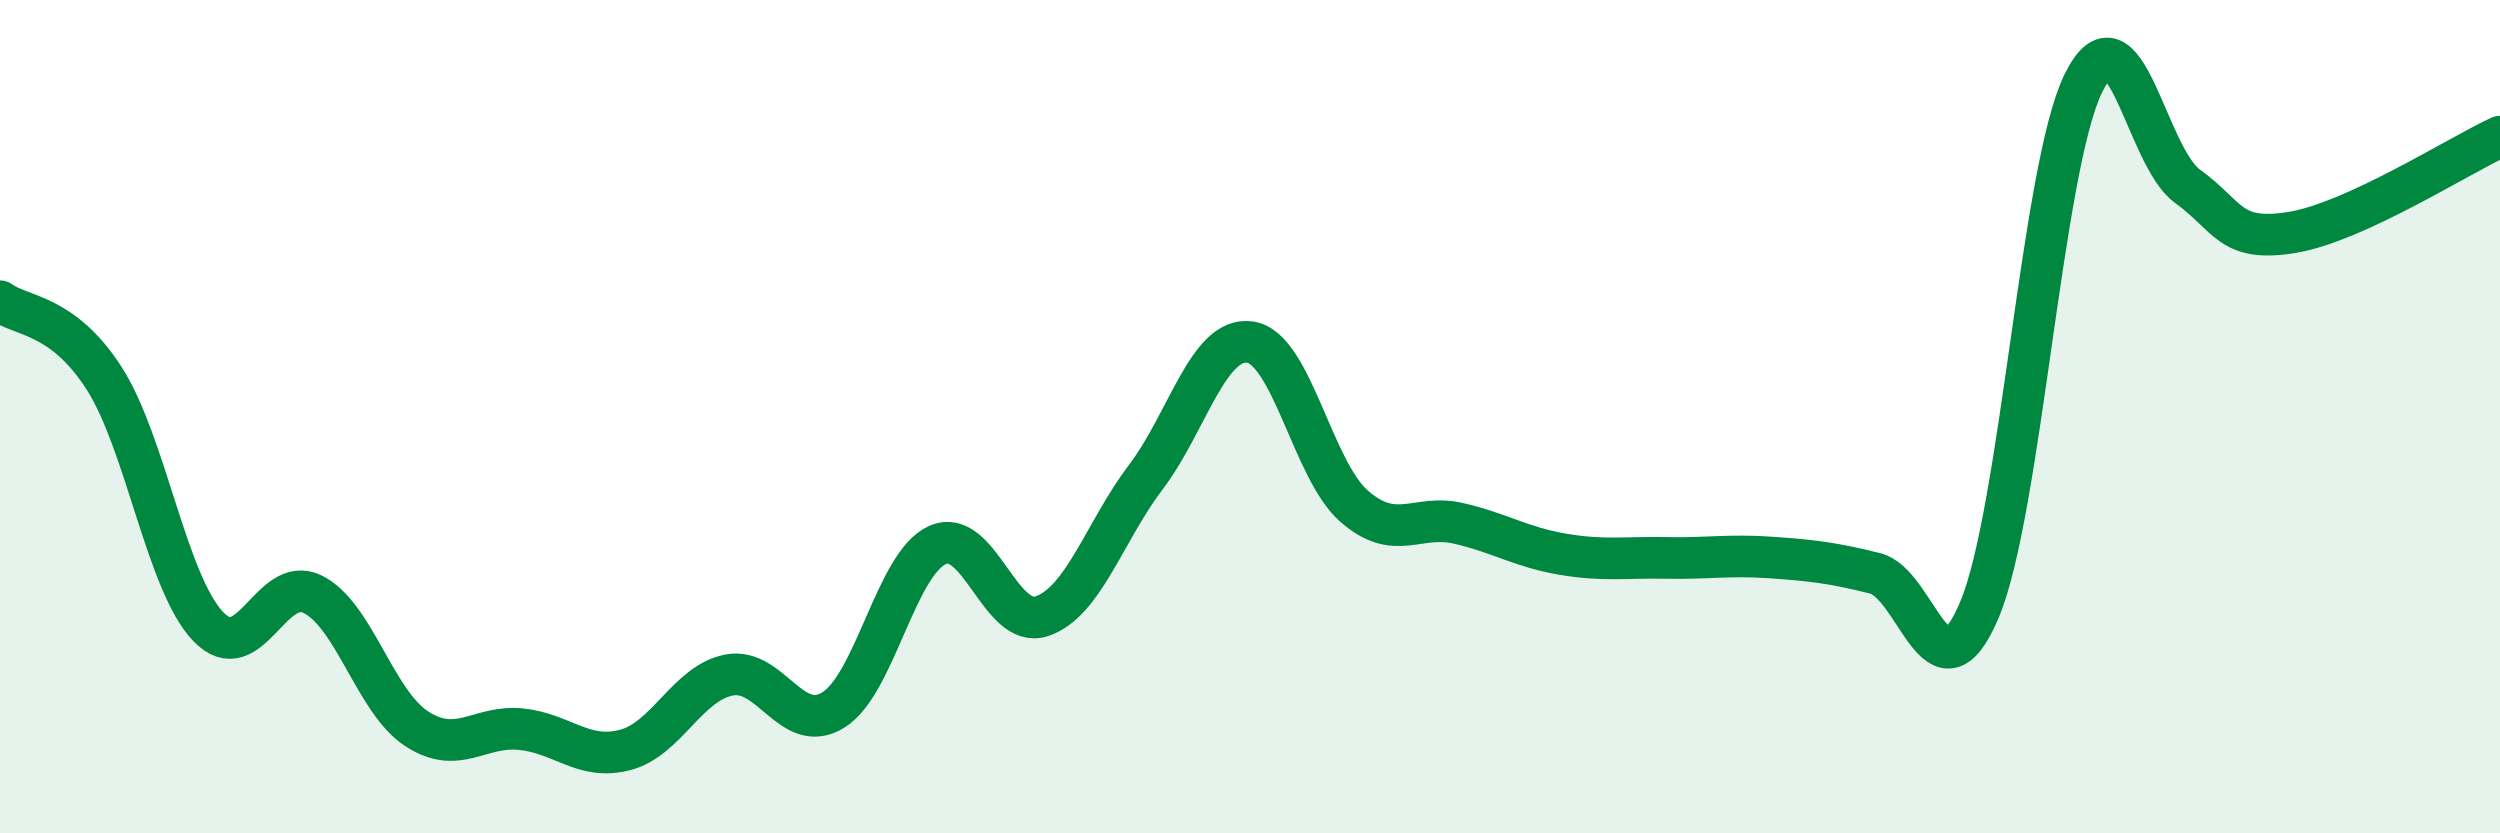
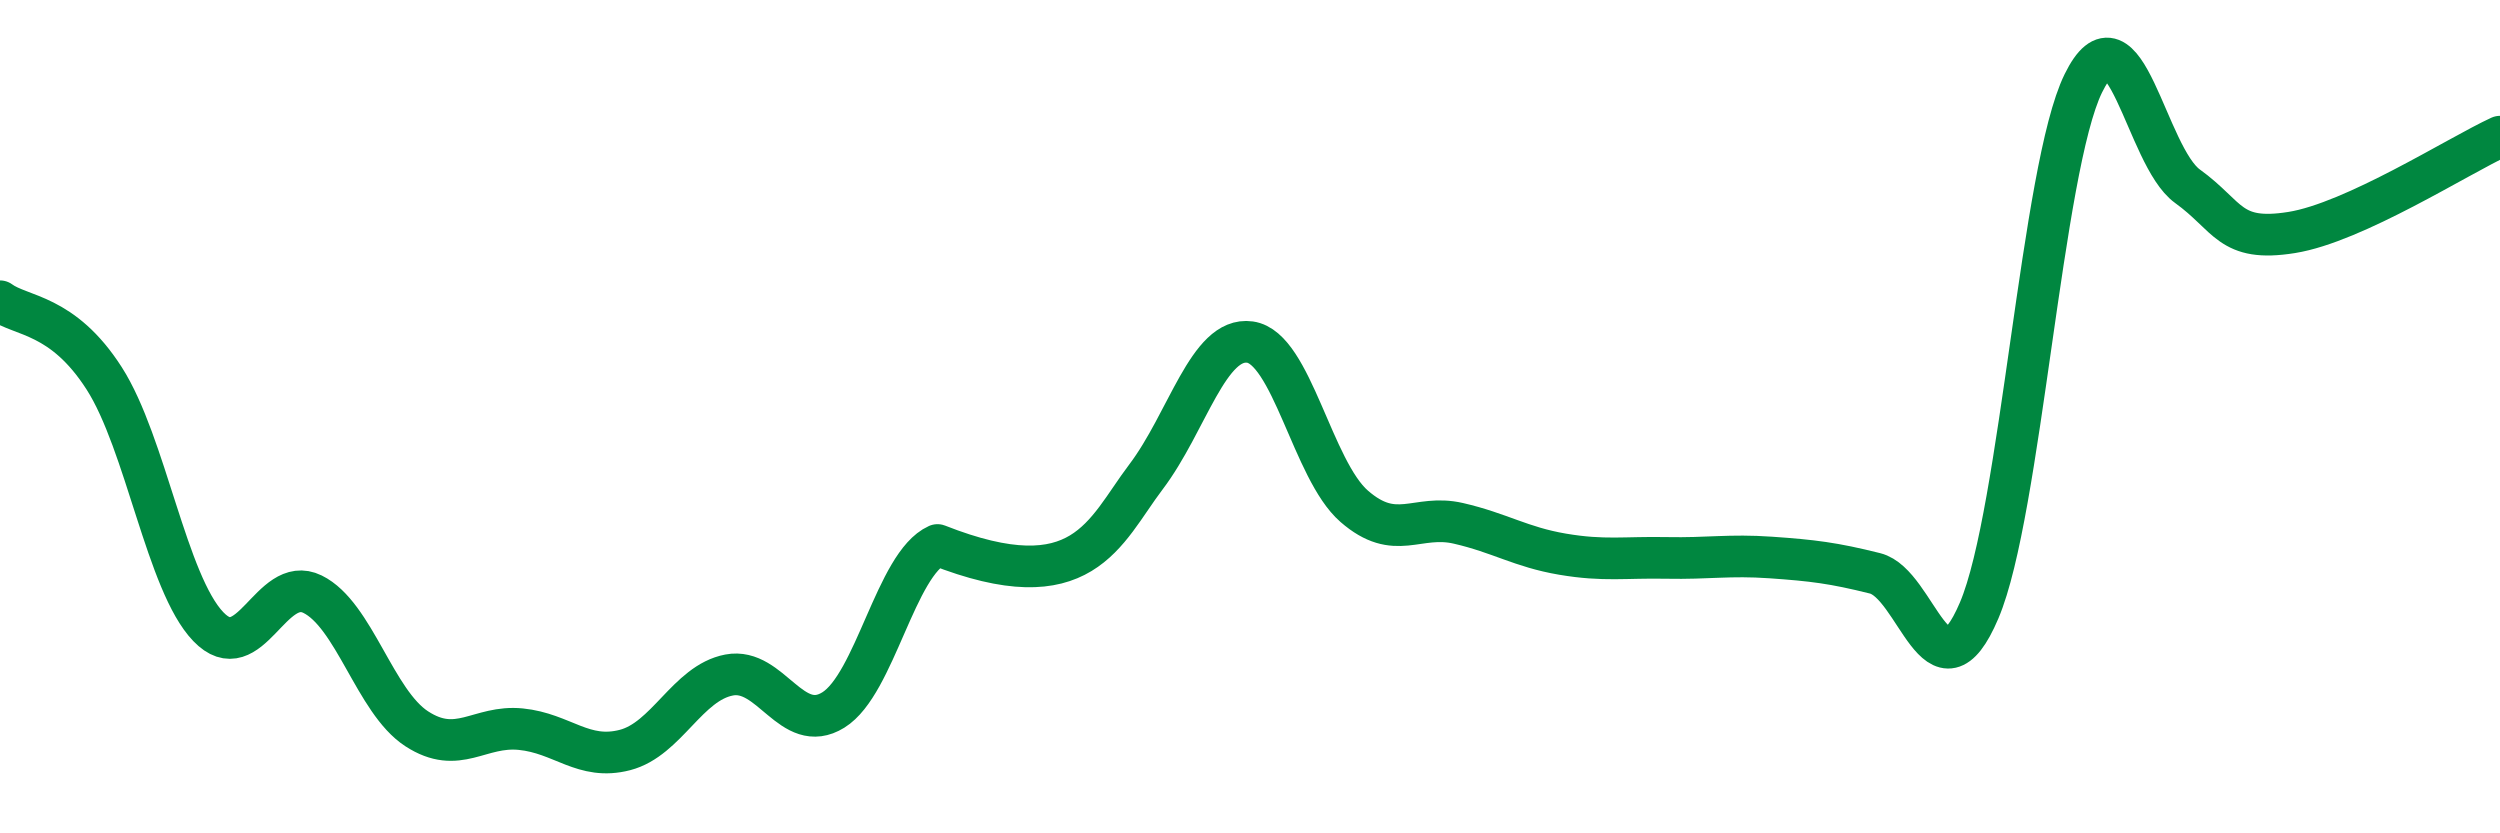
<svg xmlns="http://www.w3.org/2000/svg" width="60" height="20" viewBox="0 0 60 20">
-   <path d="M 0,7.23 C 0.5,7.6 1.5,7.52 2.5,9.08 C 3.5,10.64 4,14 5,15.04 C 6,16.08 6.5,13.77 7.5,14.26 C 8.5,14.75 9,16.84 10,17.49 C 11,18.14 11.5,17.4 12.5,17.5 C 13.5,17.6 14,18.26 15,18 C 16,17.74 16.5,16.39 17.5,16.2 C 18.5,16.01 19,17.66 20,17.04 C 21,16.42 21.5,13.53 22.5,13.08 C 23.5,12.63 24,15.12 25,14.79 C 26,14.46 26.5,12.77 27.5,11.45 C 28.5,10.13 29,8.07 30,8.21 C 31,8.35 31.5,11.28 32.5,12.15 C 33.5,13.02 34,12.33 35,12.56 C 36,12.79 36.5,13.13 37.5,13.3 C 38.5,13.47 39,13.37 40,13.39 C 41,13.41 41.5,13.31 42.5,13.38 C 43.5,13.45 44,13.51 45,13.76 C 46,14.01 46.5,17 47.5,14.65 C 48.5,12.3 49,4.04 50,2 C 51,-0.04 51.5,3.75 52.5,4.47 C 53.5,5.19 53.5,5.82 55,5.58 C 56.5,5.34 59,3.74 60,3.28L60 20L0 20Z" fill="#008740" opacity="0.1" stroke-linecap="round" stroke-linejoin="round" />
-   <path d="M 0,7.23 C 0.5,7.6 1.5,7.52 2.5,9.08 C 3.5,10.64 4,14 5,15.04 C 6,16.08 6.5,13.77 7.5,14.26 C 8.5,14.75 9,16.84 10,17.49 C 11,18.14 11.5,17.4 12.5,17.5 C 13.5,17.6 14,18.26 15,18 C 16,17.74 16.5,16.39 17.5,16.2 C 18.5,16.01 19,17.66 20,17.04 C 21,16.42 21.5,13.53 22.5,13.08 C 23.5,12.63 24,15.12 25,14.79 C 26,14.46 26.5,12.77 27.5,11.45 C 28.5,10.13 29,8.07 30,8.21 C 31,8.35 31.5,11.28 32.5,12.15 C 33.5,13.02 34,12.33 35,12.56 C 36,12.79 36.5,13.13 37.5,13.3 C 38.5,13.47 39,13.37 40,13.39 C 41,13.41 41.5,13.31 42.5,13.38 C 43.5,13.45 44,13.51 45,13.76 C 46,14.01 46.5,17 47.5,14.65 C 48.5,12.3 49,4.04 50,2 C 51,-0.04 51.5,3.75 52.5,4.47 C 53.5,5.19 53.5,5.82 55,5.58 C 56.5,5.34 59,3.74 60,3.28" stroke="#008740" stroke-width="1" fill="none" stroke-linecap="round" stroke-linejoin="round" />
+   <path d="M 0,7.23 C 0.5,7.6 1.5,7.52 2.5,9.08 C 3.5,10.64 4,14 5,15.04 C 6,16.08 6.5,13.77 7.5,14.26 C 8.5,14.75 9,16.84 10,17.49 C 11,18.14 11.5,17.4 12.5,17.5 C 13.5,17.6 14,18.26 15,18 C 16,17.74 16.5,16.39 17.5,16.2 C 18.5,16.01 19,17.66 20,17.04 C 21,16.42 21.5,13.53 22.5,13.08 C 26,14.46 26.5,12.77 27.5,11.45 C 28.5,10.13 29,8.07 30,8.21 C 31,8.35 31.5,11.28 32.5,12.15 C 33.5,13.02 34,12.33 35,12.56 C 36,12.79 36.5,13.13 37.5,13.3 C 38.5,13.47 39,13.37 40,13.39 C 41,13.41 41.5,13.31 42.5,13.38 C 43.5,13.45 44,13.51 45,13.76 C 46,14.01 46.5,17 47.5,14.65 C 48.5,12.3 49,4.04 50,2 C 51,-0.04 51.5,3.75 52.5,4.47 C 53.5,5.19 53.5,5.82 55,5.58 C 56.5,5.34 59,3.74 60,3.28" stroke="#008740" stroke-width="1" fill="none" stroke-linecap="round" stroke-linejoin="round" />
</svg>